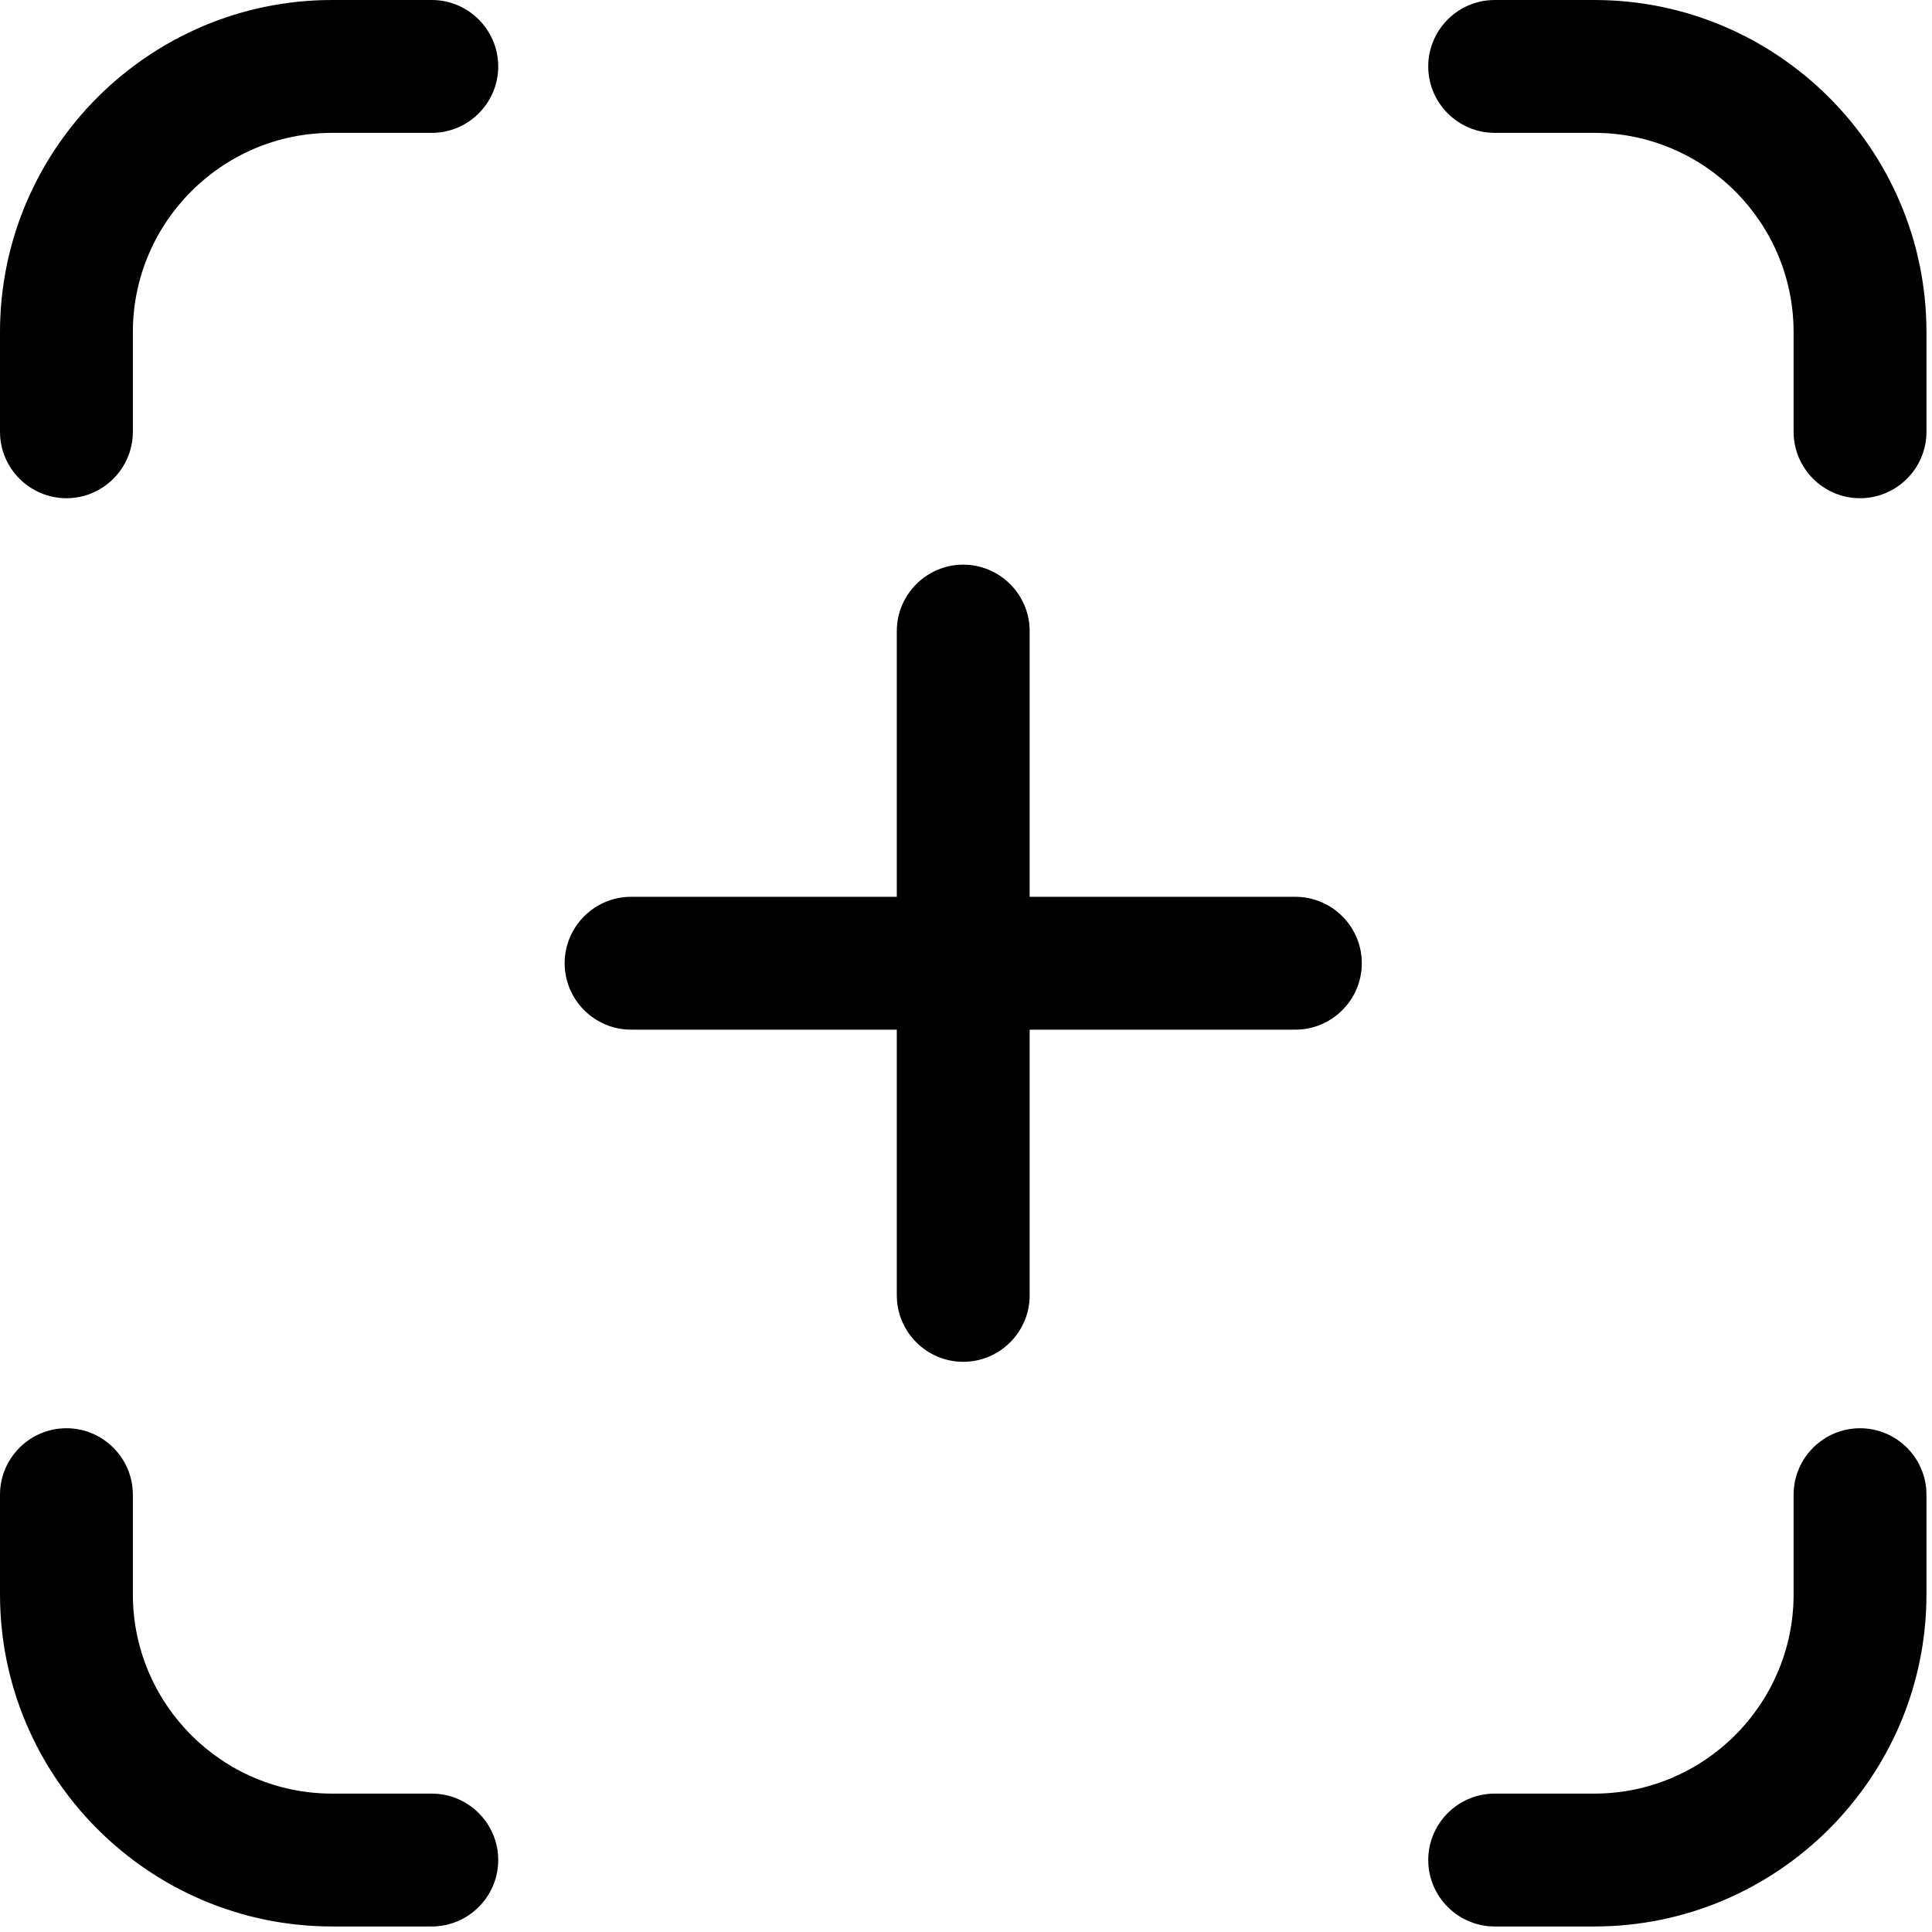
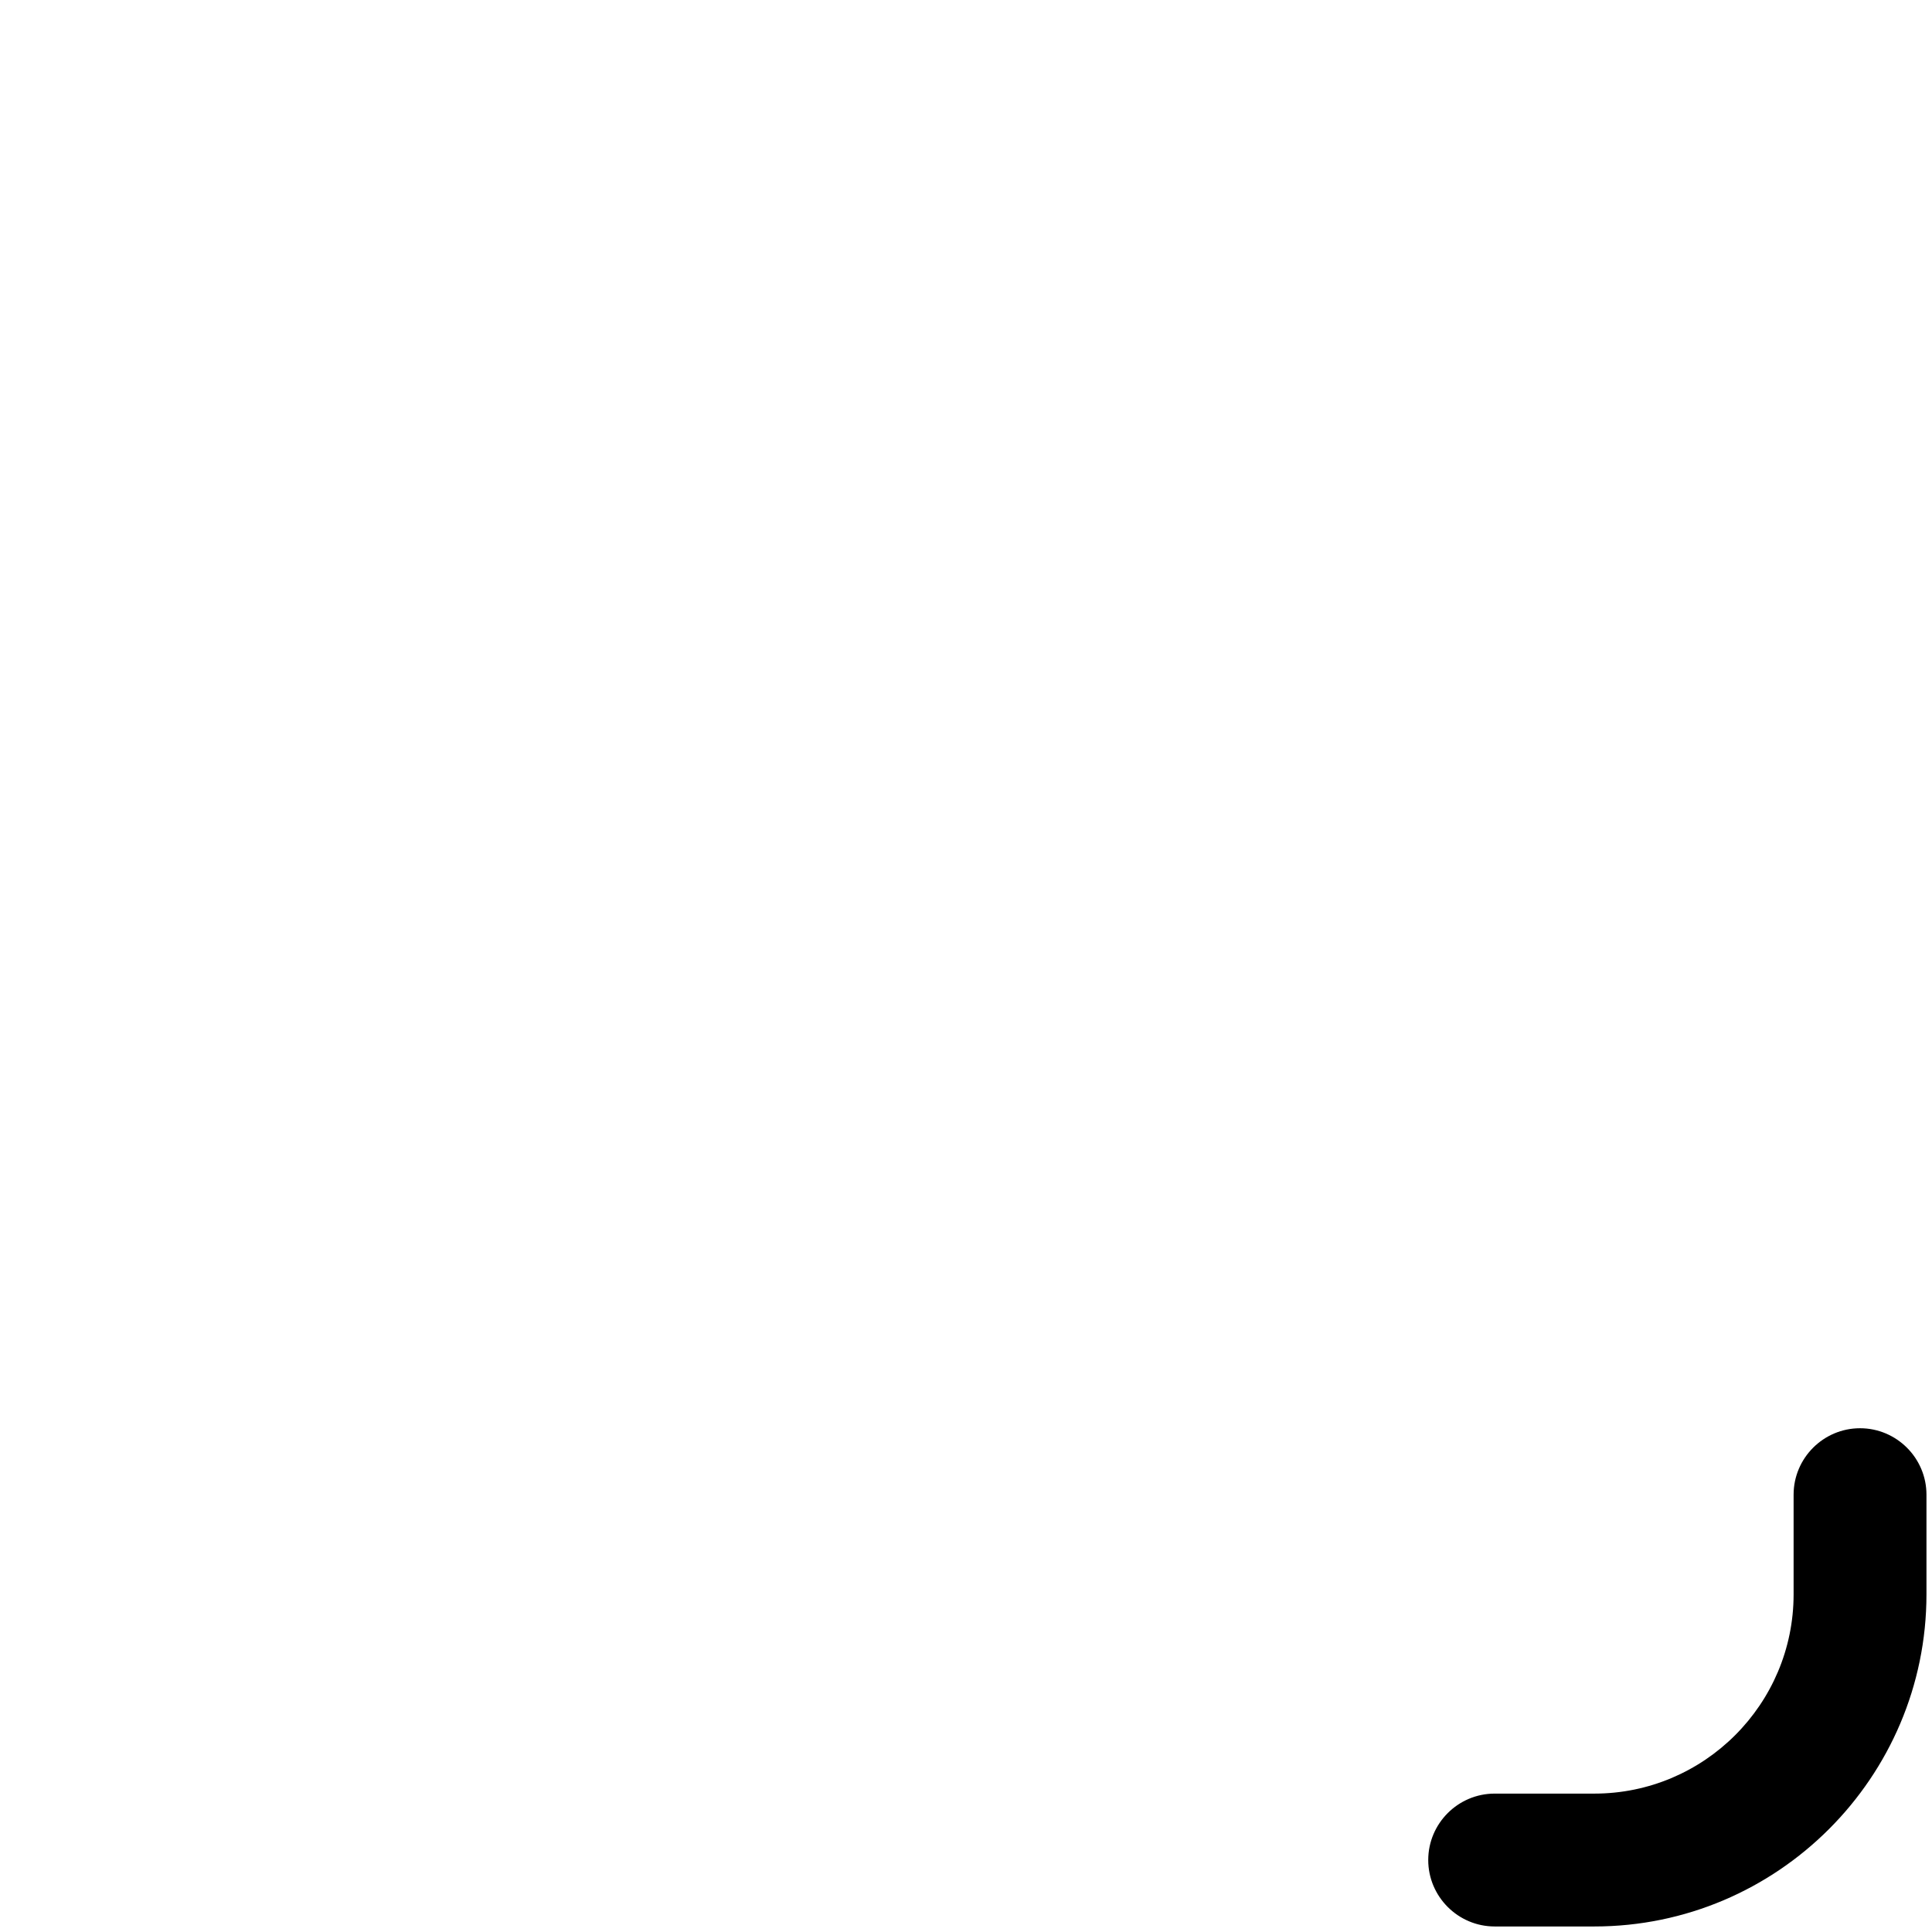
<svg xmlns="http://www.w3.org/2000/svg" id="Livello_1" data-name="Livello 1" viewBox="0 0 698 698">
  <defs>
    <style>
      .cls-1 {
        stroke-width: 0px;
      }
    </style>
  </defs>
-   <path class="cls-1" d="M348,492c13.22,0,24-10.78,24-24v-96h96c13.22,0,24-10.78,24-24s-10.78-24-24-24h-96v-96c0-13.22-10.78-24-24-24s-24,10.78-24,24v96h-96c-13.22,0-24,10.78-24,24s10.78,24,24,24h96v96c0,13.22,10.78,24,24,24Z" />
-   <path class="cls-1" d="M696,120c0-66.14-53.86-120-120-120h-36c-13.22,0-24,10.78-24,24s10.78,24,24,24h36c39.7,0,72,32.3,72,72v36c0,13.22,10.78,24,24,24s24-10.78,24-24v-36Z" />
-   <path class="cls-1" d="M0,156c0,13.22,10.78,24,24,24s24-10.78,24-24v-36c0-39.7,32.3-72,72-72h36c13.22,0,24-10.78,24-24S169.22,0,156,0h-36C53.86,0,0,53.86,0,120v36Z" />
-   <path class="cls-1" d="M0,576c0,66.14,53.86,120,120,120h36c13.22,0,24-10.78,24-24s-10.78-24-24-24h-36c-39.7,0-72-32.3-72-72v-36c0-13.22-10.78-24-24-24s-24,10.78-24,24v36Z" />
  <path class="cls-1" d="M696,540c0-13.22-10.78-24-24-24s-24,10.78-24,24v36c0,39.7-32.3,72-72,72h-36c-13.22,0-24,10.78-24,24s10.78,24,24,24h36c66.14,0,120-53.86,120-120v-36Z" />
</svg>